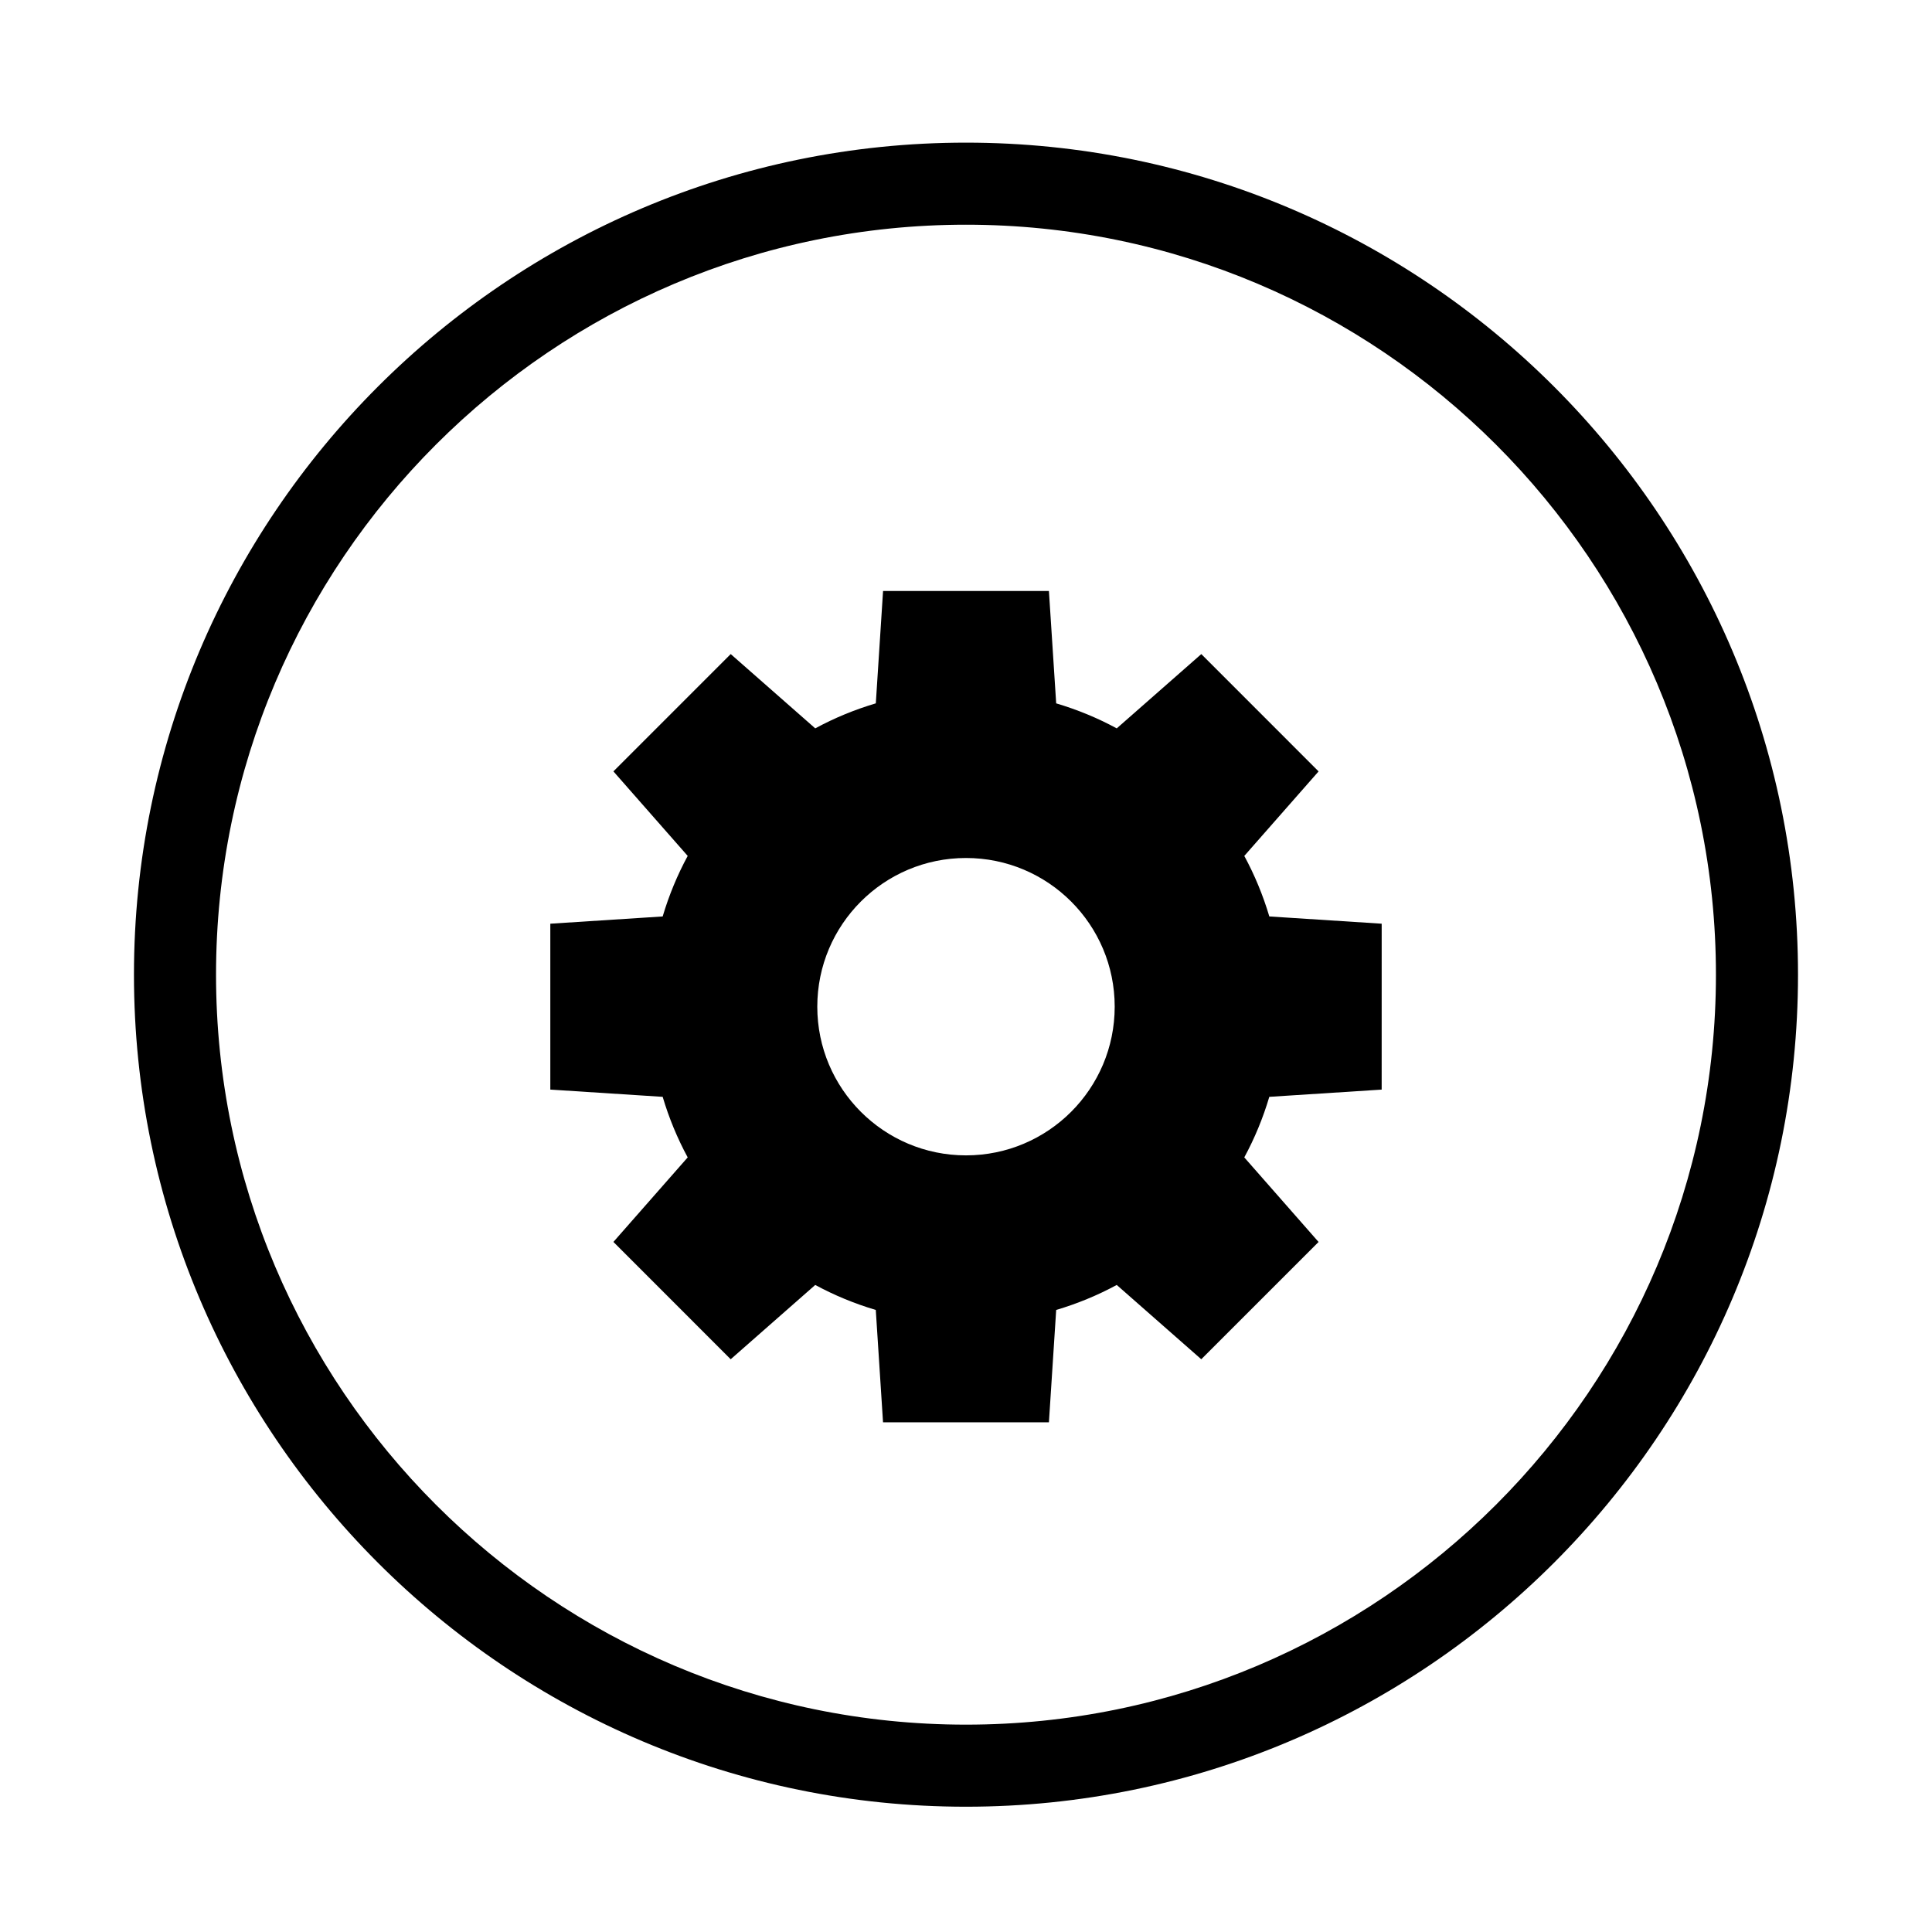
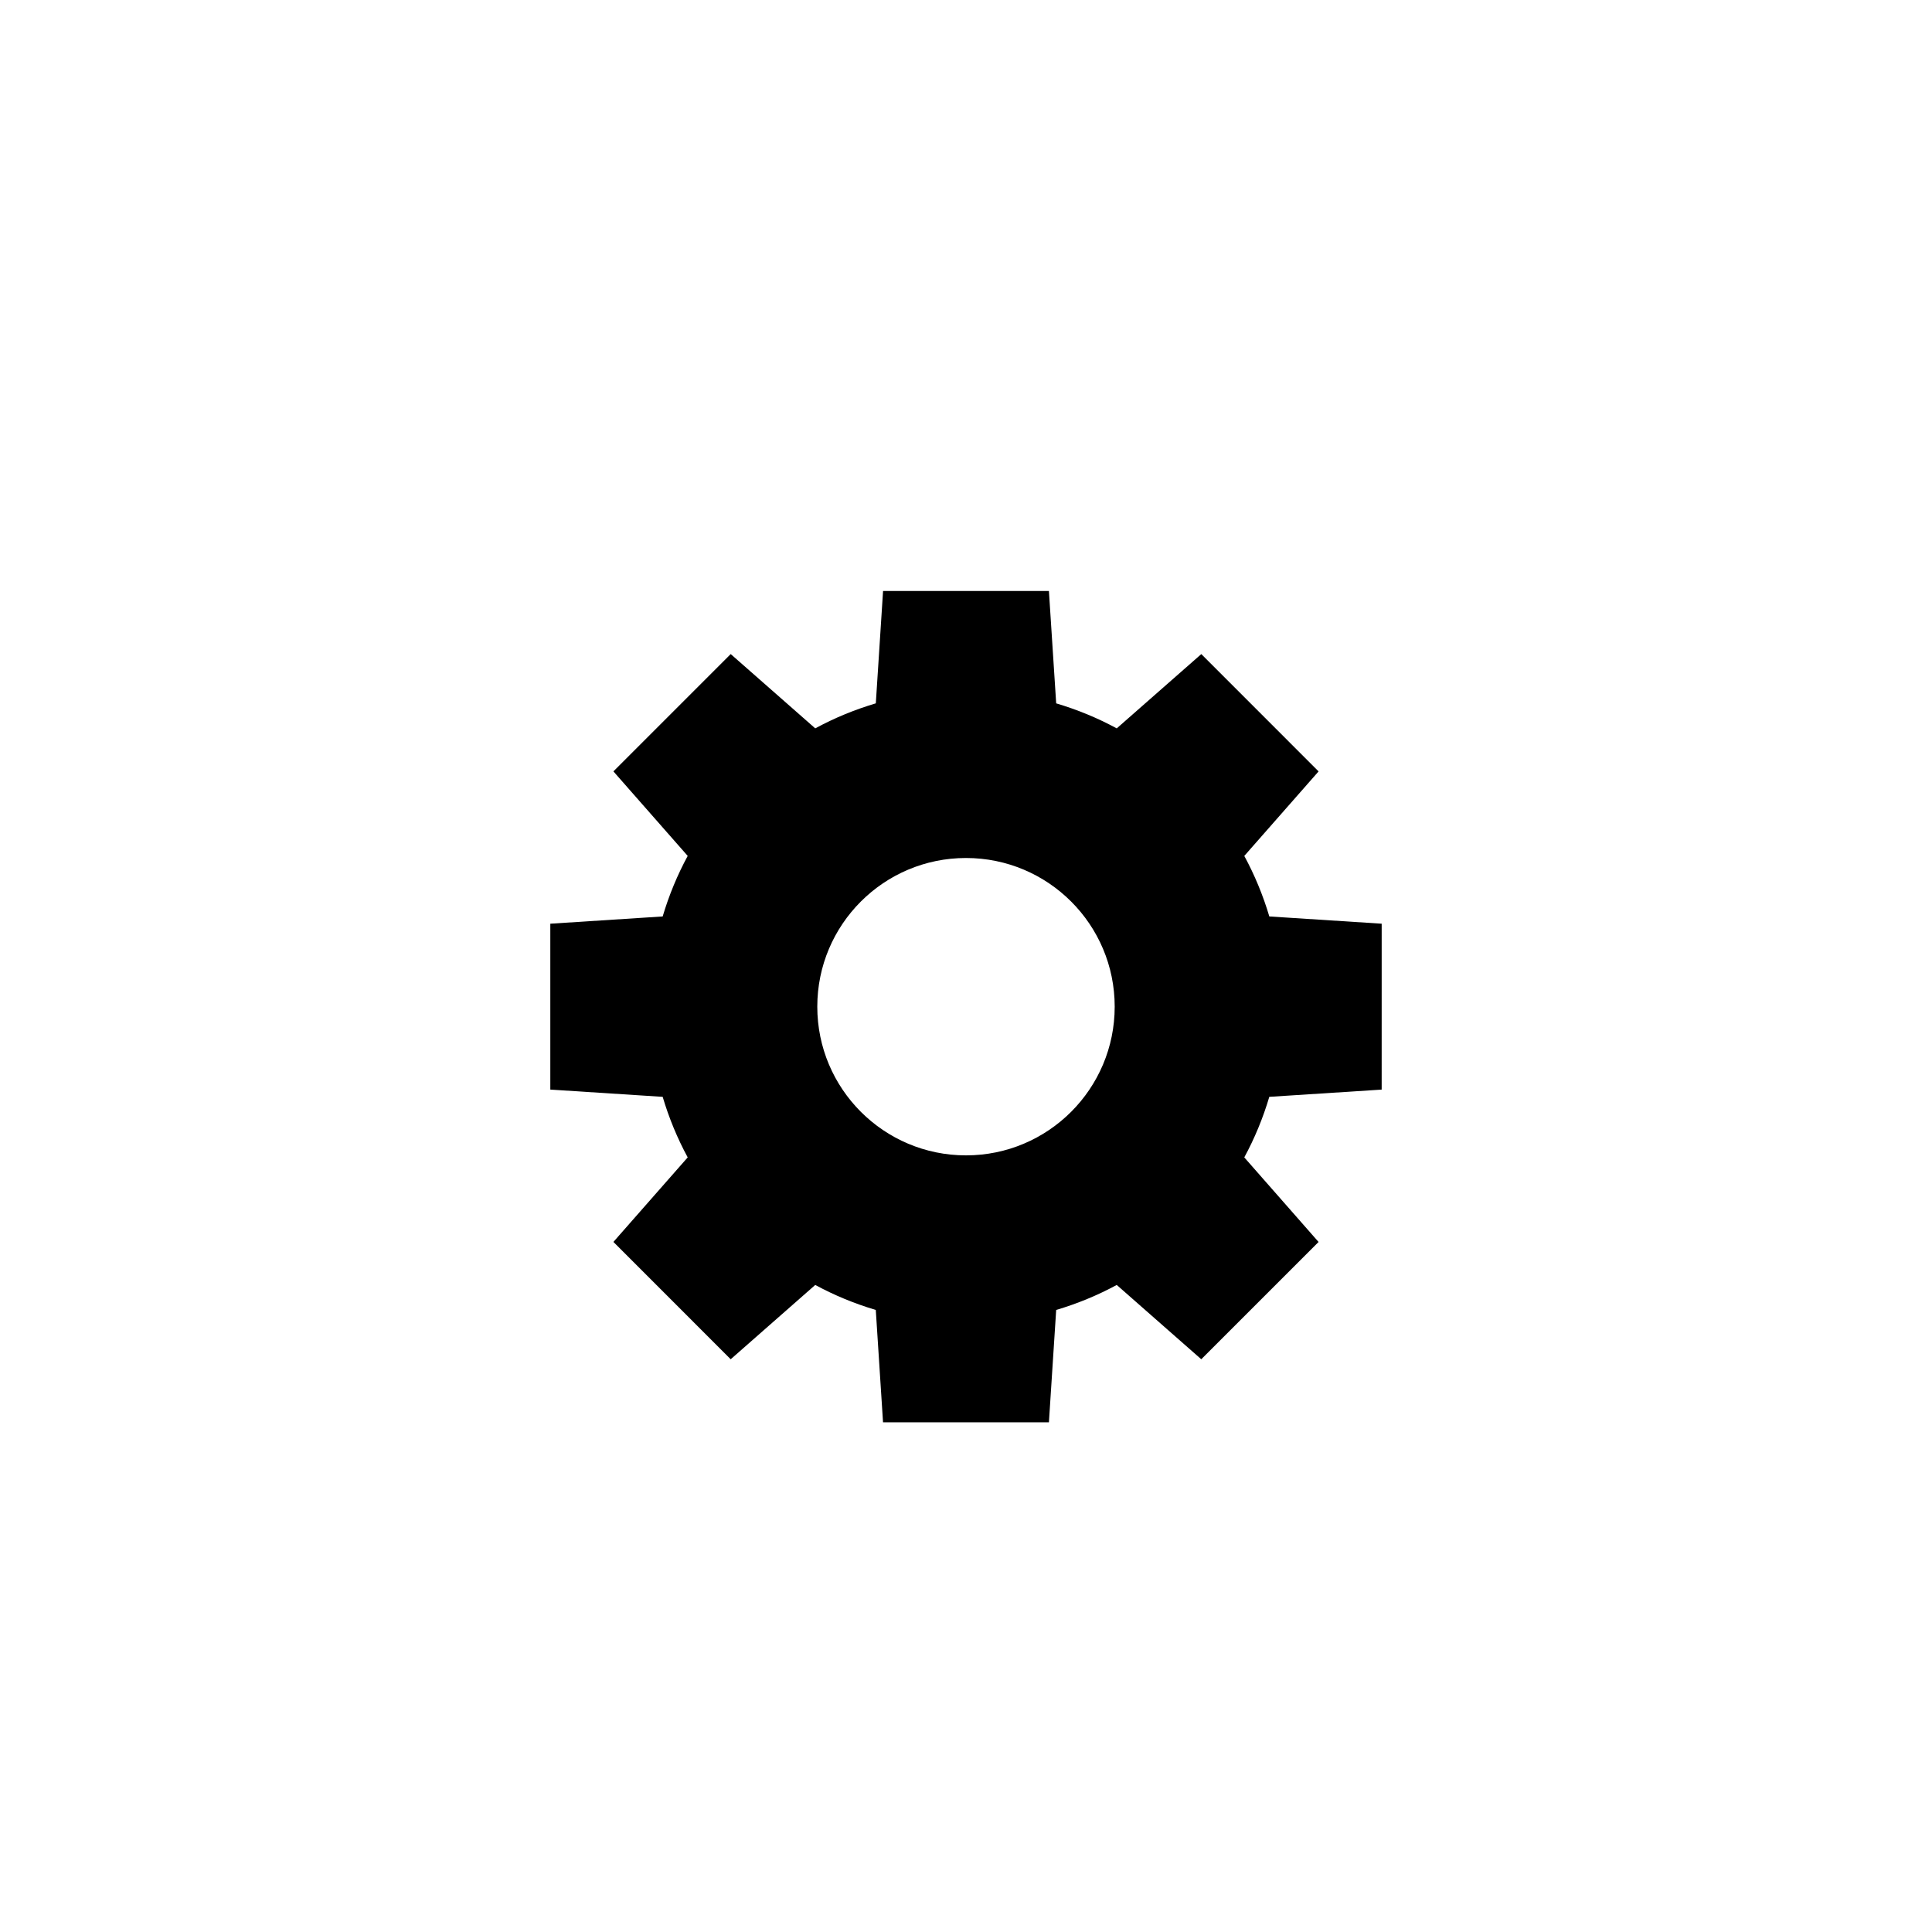
<svg xmlns="http://www.w3.org/2000/svg" fill="#000000" width="800px" height="800px" version="1.1" viewBox="144 144 512 512">
  <g>
-     <path d="m399.99 181.8c-121.58 0-220.49 98.914-220.49 220.5 0 121.59 98.914 220.5 220.49 220.5 121.59 0 220.5-98.918 220.5-220.5s-98.918-220.5-220.5-220.5zm0 419.25c-109.59 0-198.74-89.164-198.74-198.75 0-109.59 89.156-198.75 198.74-198.75 109.59 0 198.75 89.16 198.75 198.75 0 109.59-89.164 198.75-198.75 198.75z" />
    <path d="m473.75 370.83 19.688-22.402-31.082-31.09-22.41 19.688c-5.055-2.742-10.43-4.961-16.047-6.629l-1.926-29.777-43.953-0.004-1.922 29.777c-5.617 1.668-10.992 3.887-16.051 6.629l-22.402-19.688-31.086 31.09 19.688 22.402c-2.738 5.051-4.965 10.43-6.633 16.043l-29.777 1.922v43.961l29.777 1.922c1.668 5.613 3.891 10.988 6.633 16.047l-19.688 22.402 31.082 31.094 22.406-19.691c5.055 2.738 10.43 4.961 16.043 6.625l1.922 29.777 43.961 0.004 1.926-29.781c5.613-1.664 10.988-3.887 16.047-6.625l22.402 19.691 31.086-31.082-19.688-22.414c2.742-5.051 4.965-10.43 6.633-16.047l29.777-1.918 0.004-43.965-29.777-1.922c-1.668-5.609-3.891-10.984-6.633-16.039zm-73.754 79.355c-21.758 0-39.406-17.648-39.406-39.406 0-21.77 17.648-39.402 39.406-39.402 21.766 0 39.41 17.633 39.41 39.402 0 21.758-17.645 39.406-39.41 39.406z" />
  </g>
</svg>